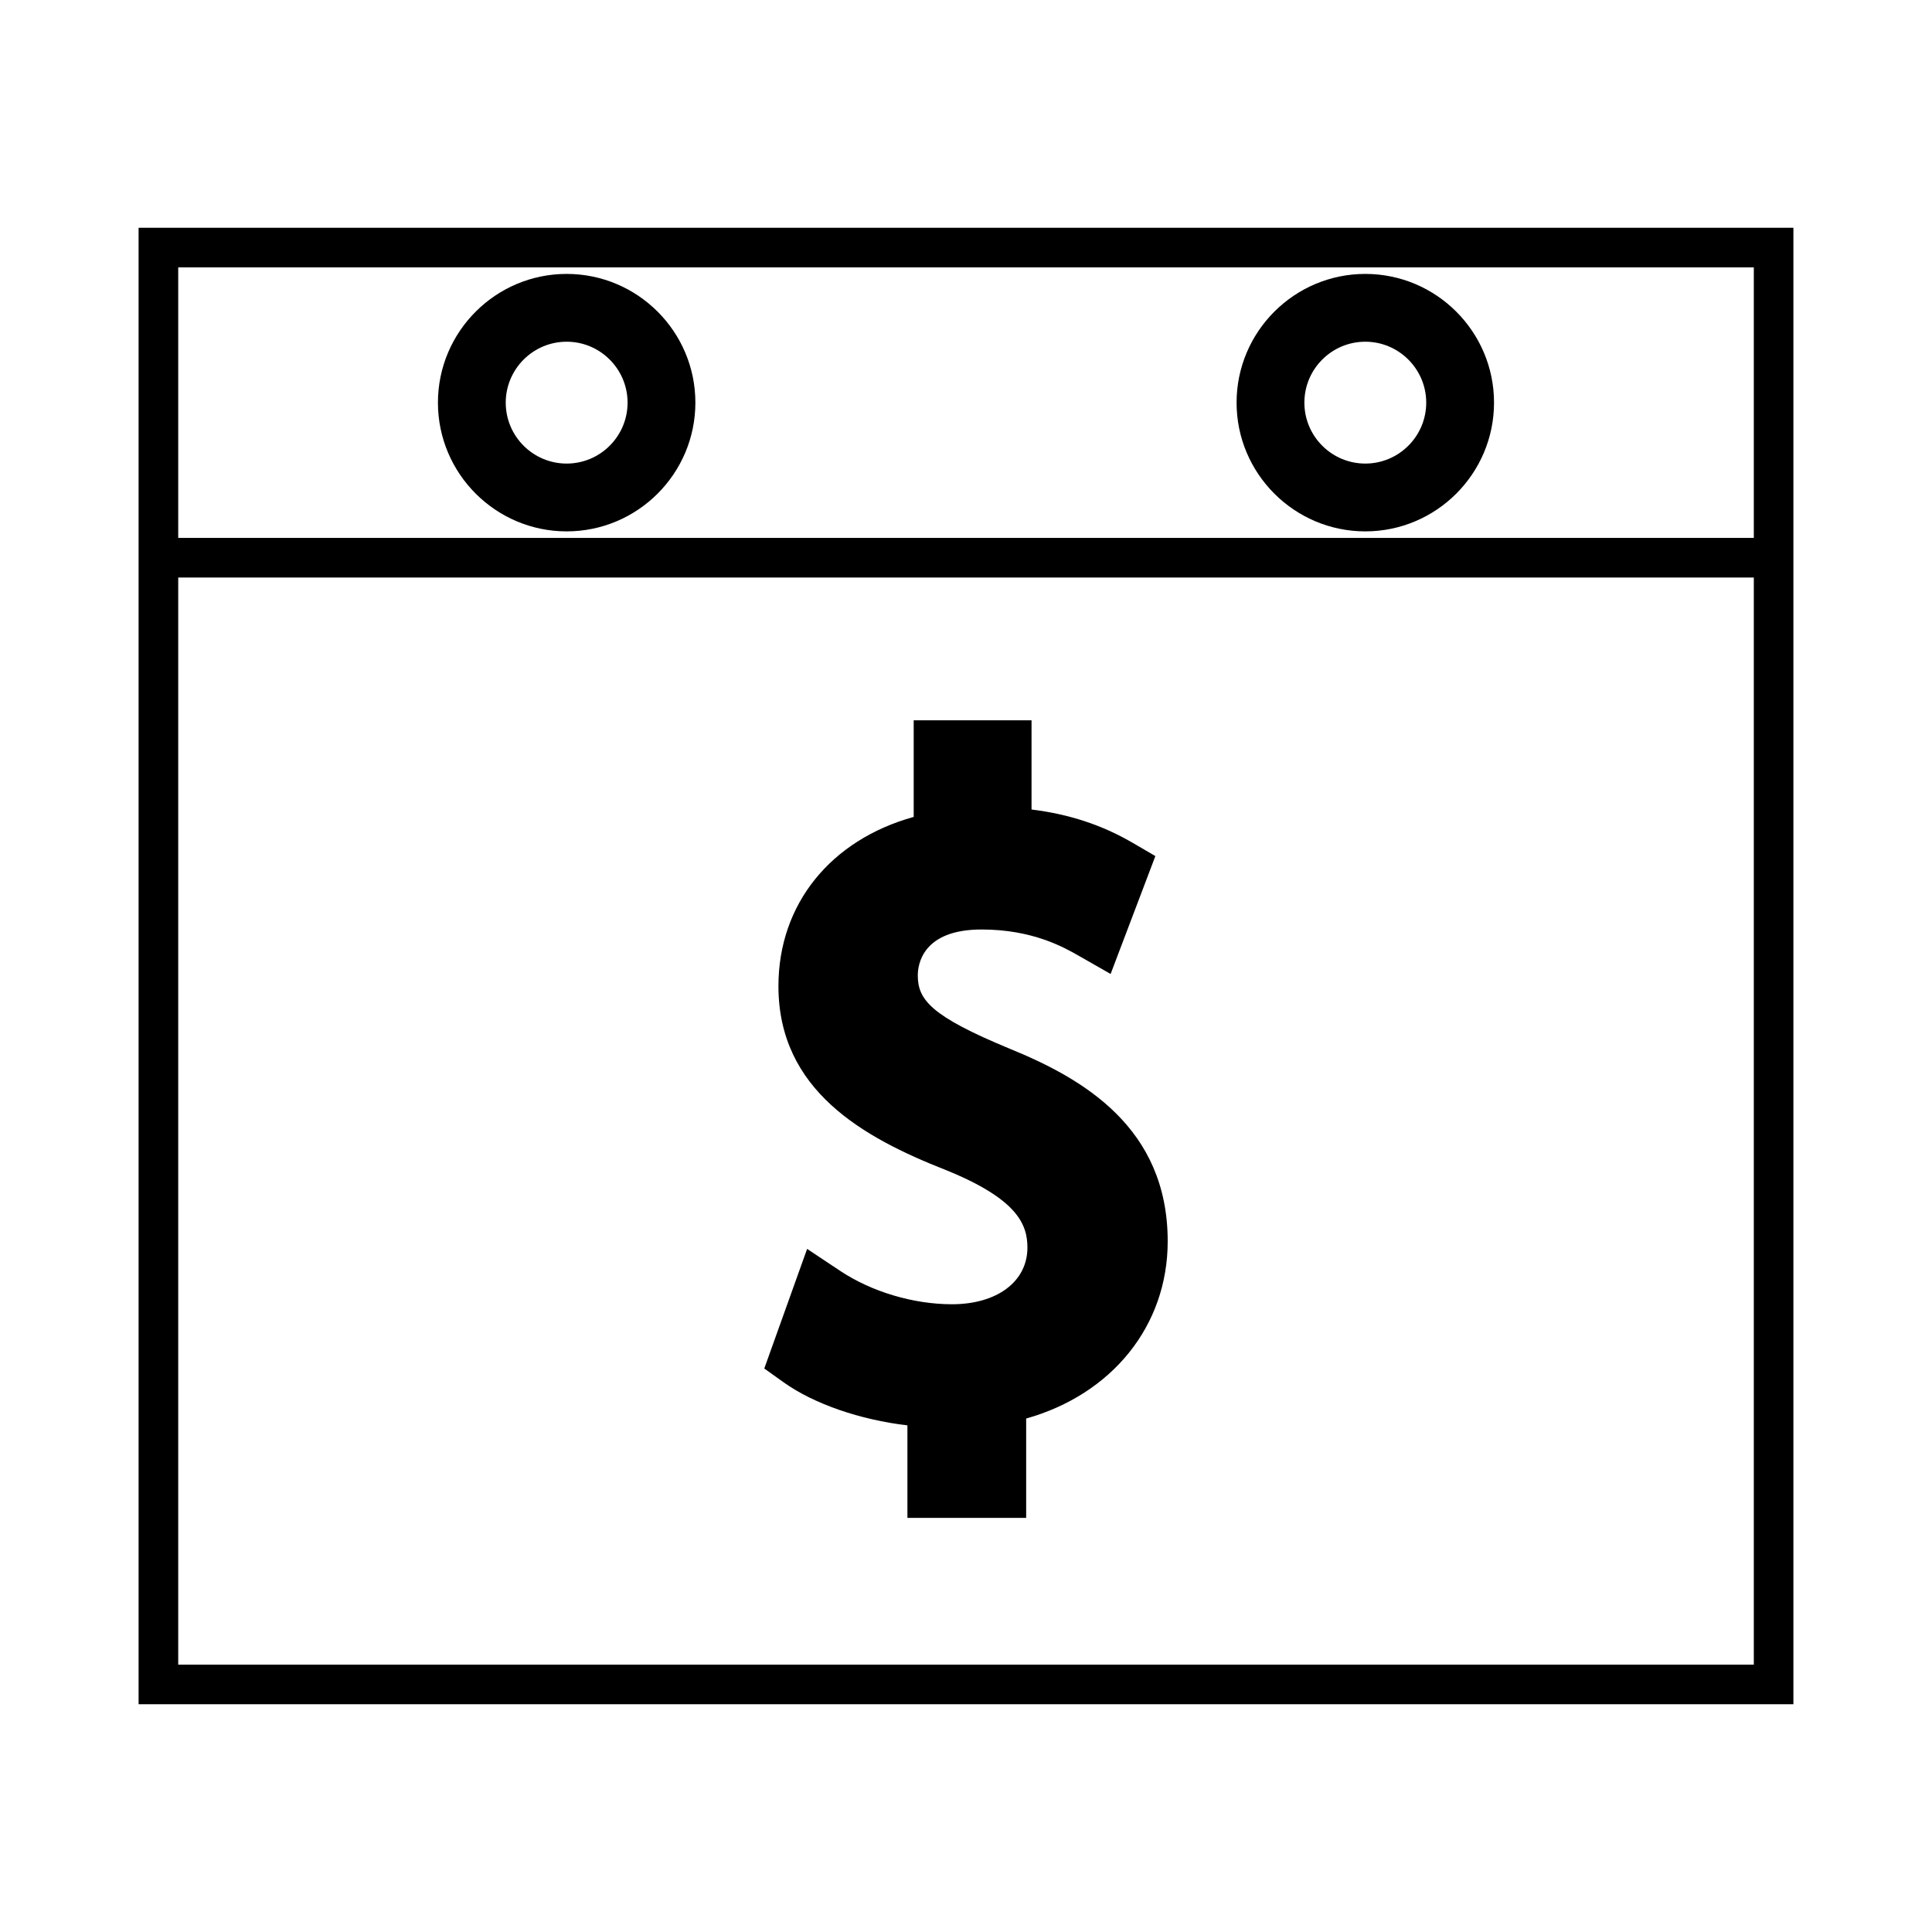
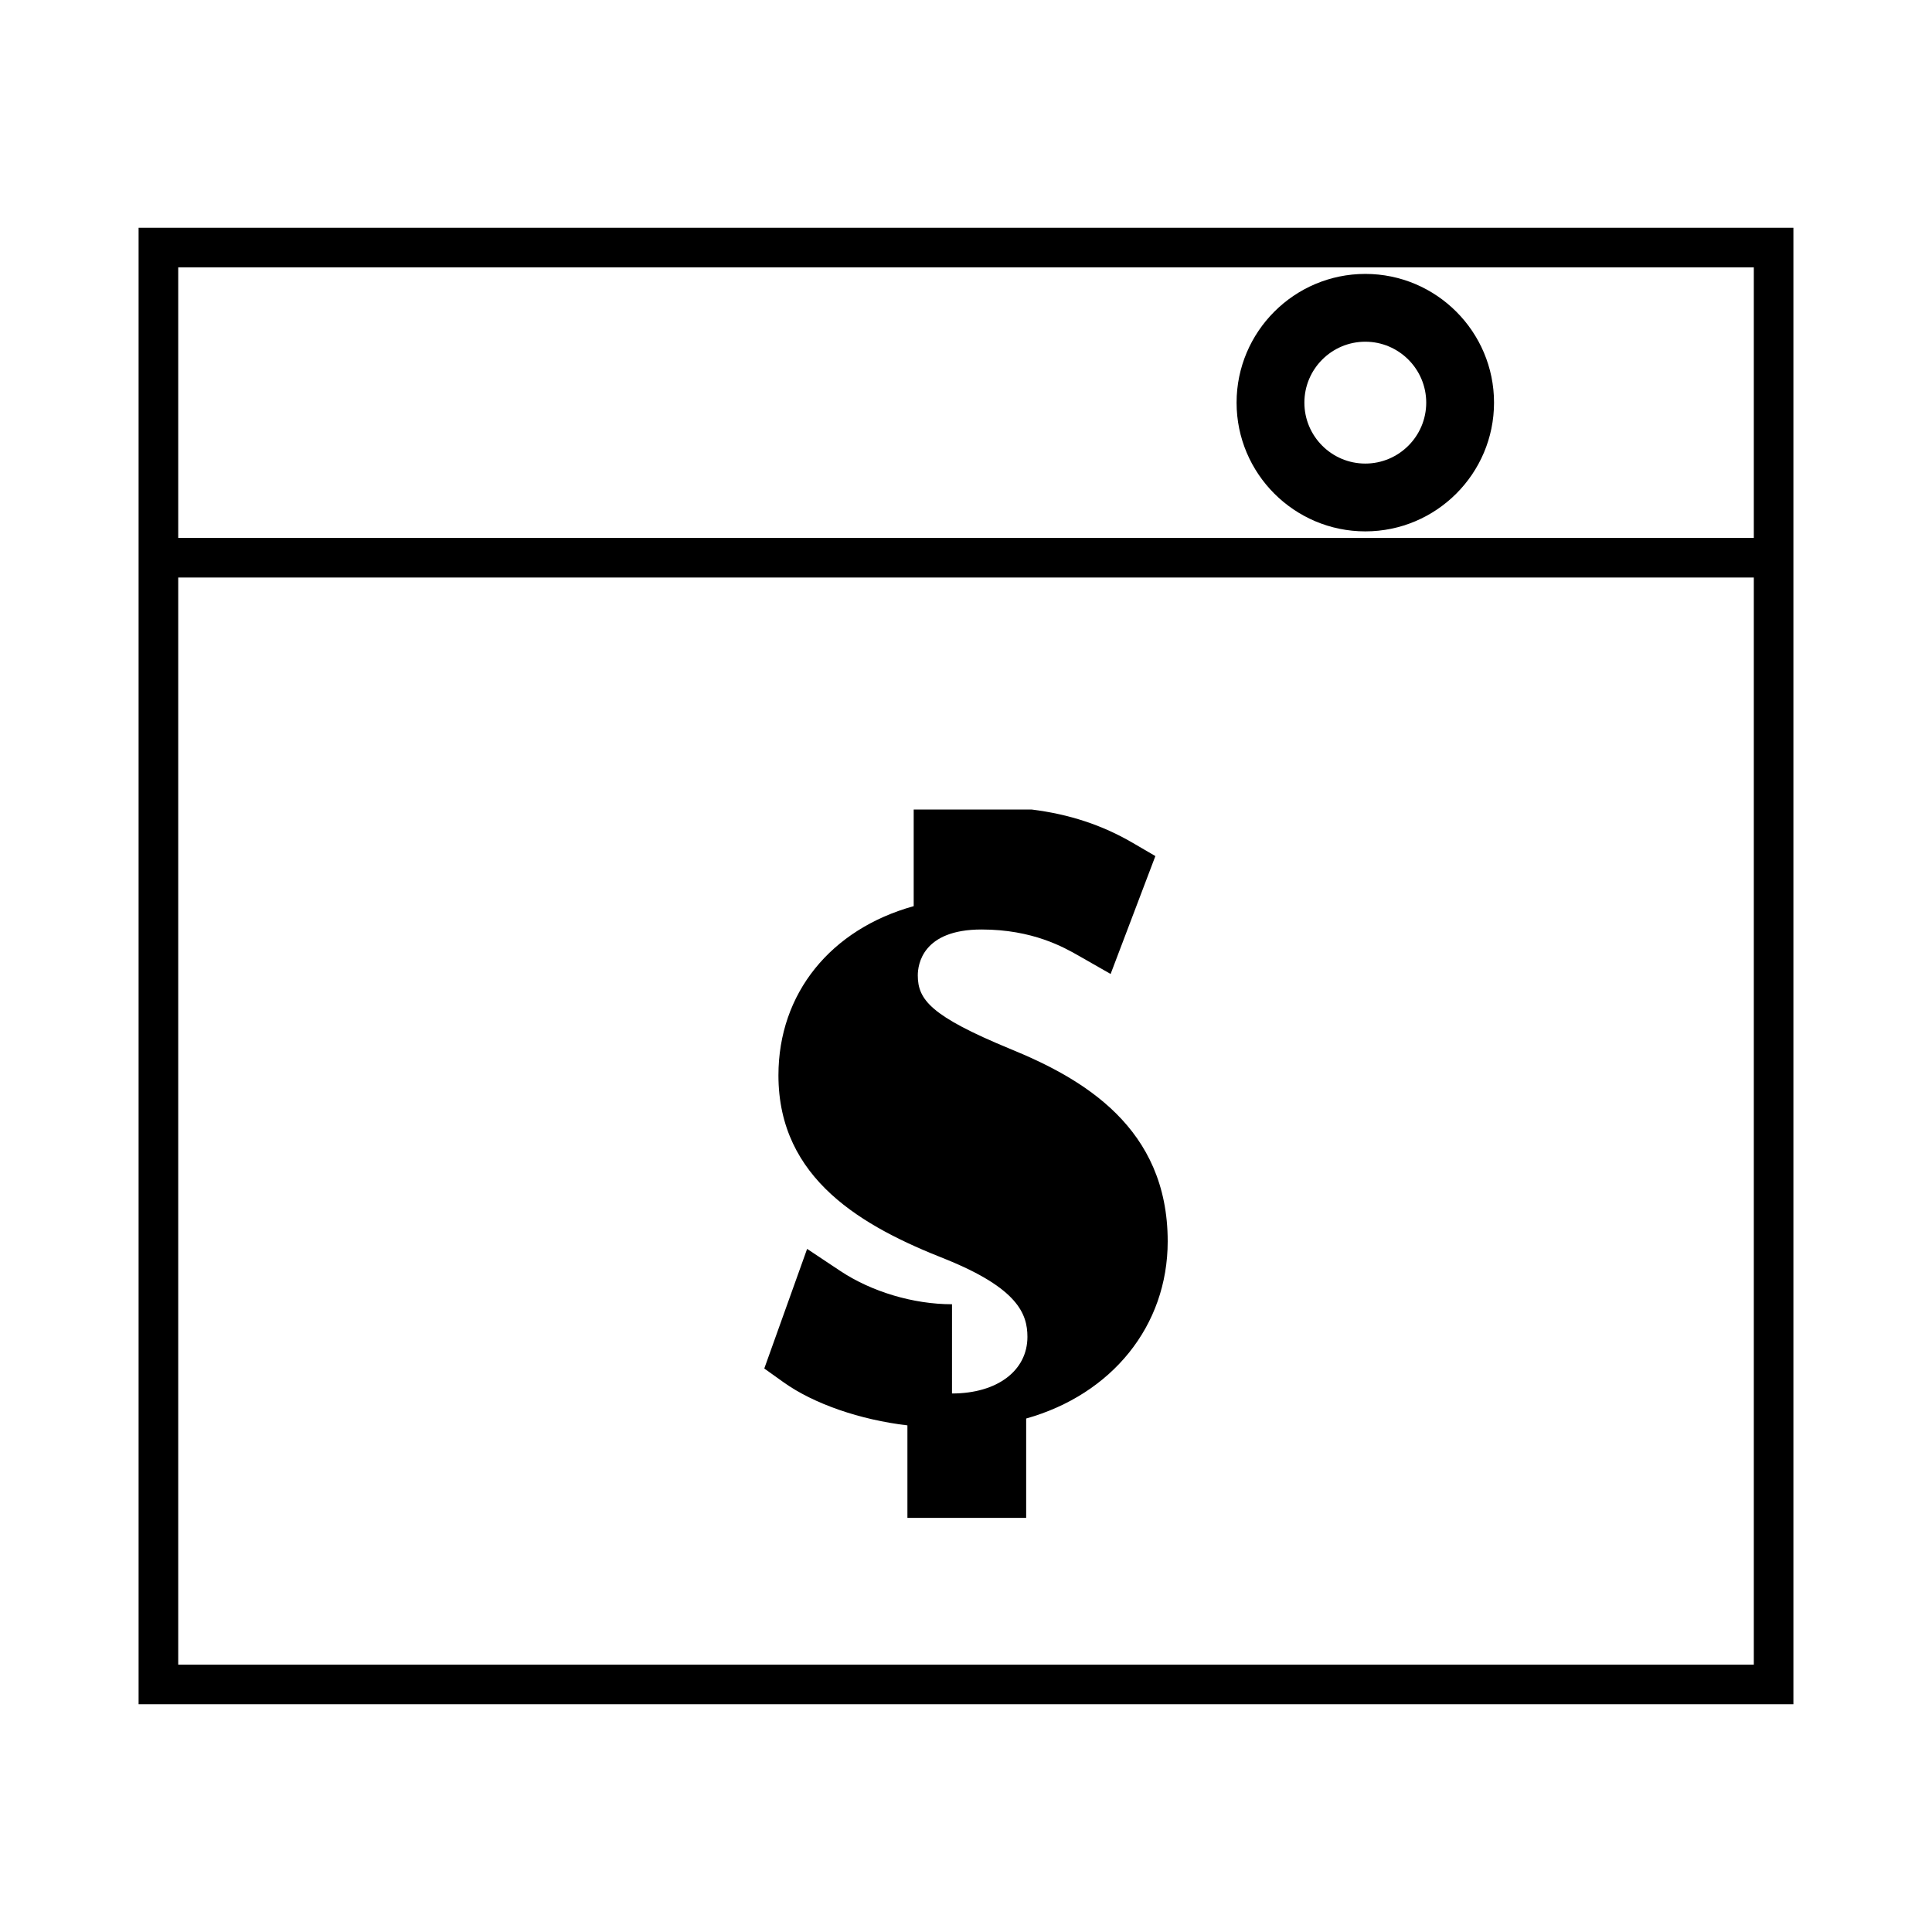
<svg xmlns="http://www.w3.org/2000/svg" fill="#000000" width="800px" height="800px" version="1.1" viewBox="144 144 512 512">
  <g>
    <path d="m180.73 204.36v391.28h438.54v-391.28zm428.04 380.79h-417.54v-288.1h417.55v288.1zm0-298.6h-417.54v-71.691h417.55v71.691z" />
-     <path d="m294.17 284.82c18.809 0 34.113-15.305 34.113-34.117 0-18.809-15.305-34.113-34.113-34.113s-34.113 15.305-34.113 34.113c0 18.812 15.309 34.117 34.113 34.117zm0-50.262c8.906 0 16.145 7.254 16.145 16.145 0 8.906-7.238 16.148-16.145 16.148s-16.145-7.242-16.145-16.148c0.012-8.898 7.25-16.145 16.145-16.145z" />
    <path d="m505.82 284.82c18.809 0 34.113-15.305 34.113-34.117 0-18.809-15.305-34.113-34.113-34.113-18.809 0-34.113 15.305-34.113 34.113 0 18.812 15.305 34.117 34.113 34.117zm0-50.262c8.895 0 16.145 7.254 16.145 16.145 0 8.906-7.246 16.148-16.145 16.148-8.91 0-16.145-7.242-16.145-16.148 0-8.898 7.234-16.145 16.145-16.145z" />
-     <path d="m396.29 489.64c-10.227 0-21.293-3.301-29.598-8.82l-8.797-5.852-11.352 31.699 5.074 3.625c8.055 5.766 20.363 9.977 32.859 11.445v24.523h31.469v-26.336c22.707-6.383 37.508-24.547 37.508-46.953 0-30.141-22.414-43.133-41.891-51.059-20.824-8.617-24.336-12.957-24.336-19.422 0-2.856 1.219-12.164 16.902-12.164 13.547 0 21.82 4.719 25.801 6.992l8.398 4.793 11.859-31.242-6.047-3.527c-8.02-4.688-16.836-7.594-26.77-8.812v-23.648h-31.23v25.609c-21.996 6.109-35.844 23.105-35.844 44.84 0 27.598 22.445 40.133 44.32 48.723 19.039 7.703 21.664 14.441 21.664 20.582-0.004 8.973-8.031 15.004-19.992 15.004z" />
+     <path d="m396.29 489.64c-10.227 0-21.293-3.301-29.598-8.82l-8.797-5.852-11.352 31.699 5.074 3.625c8.055 5.766 20.363 9.977 32.859 11.445v24.523h31.469v-26.336c22.707-6.383 37.508-24.547 37.508-46.953 0-30.141-22.414-43.133-41.891-51.059-20.824-8.617-24.336-12.957-24.336-19.422 0-2.856 1.219-12.164 16.902-12.164 13.547 0 21.82 4.719 25.801 6.992l8.398 4.793 11.859-31.242-6.047-3.527c-8.02-4.688-16.836-7.594-26.77-8.812h-31.23v25.609c-21.996 6.109-35.844 23.105-35.844 44.84 0 27.598 22.445 40.133 44.32 48.723 19.039 7.703 21.664 14.441 21.664 20.582-0.004 8.973-8.031 15.004-19.992 15.004z" />
  </g>
</svg>